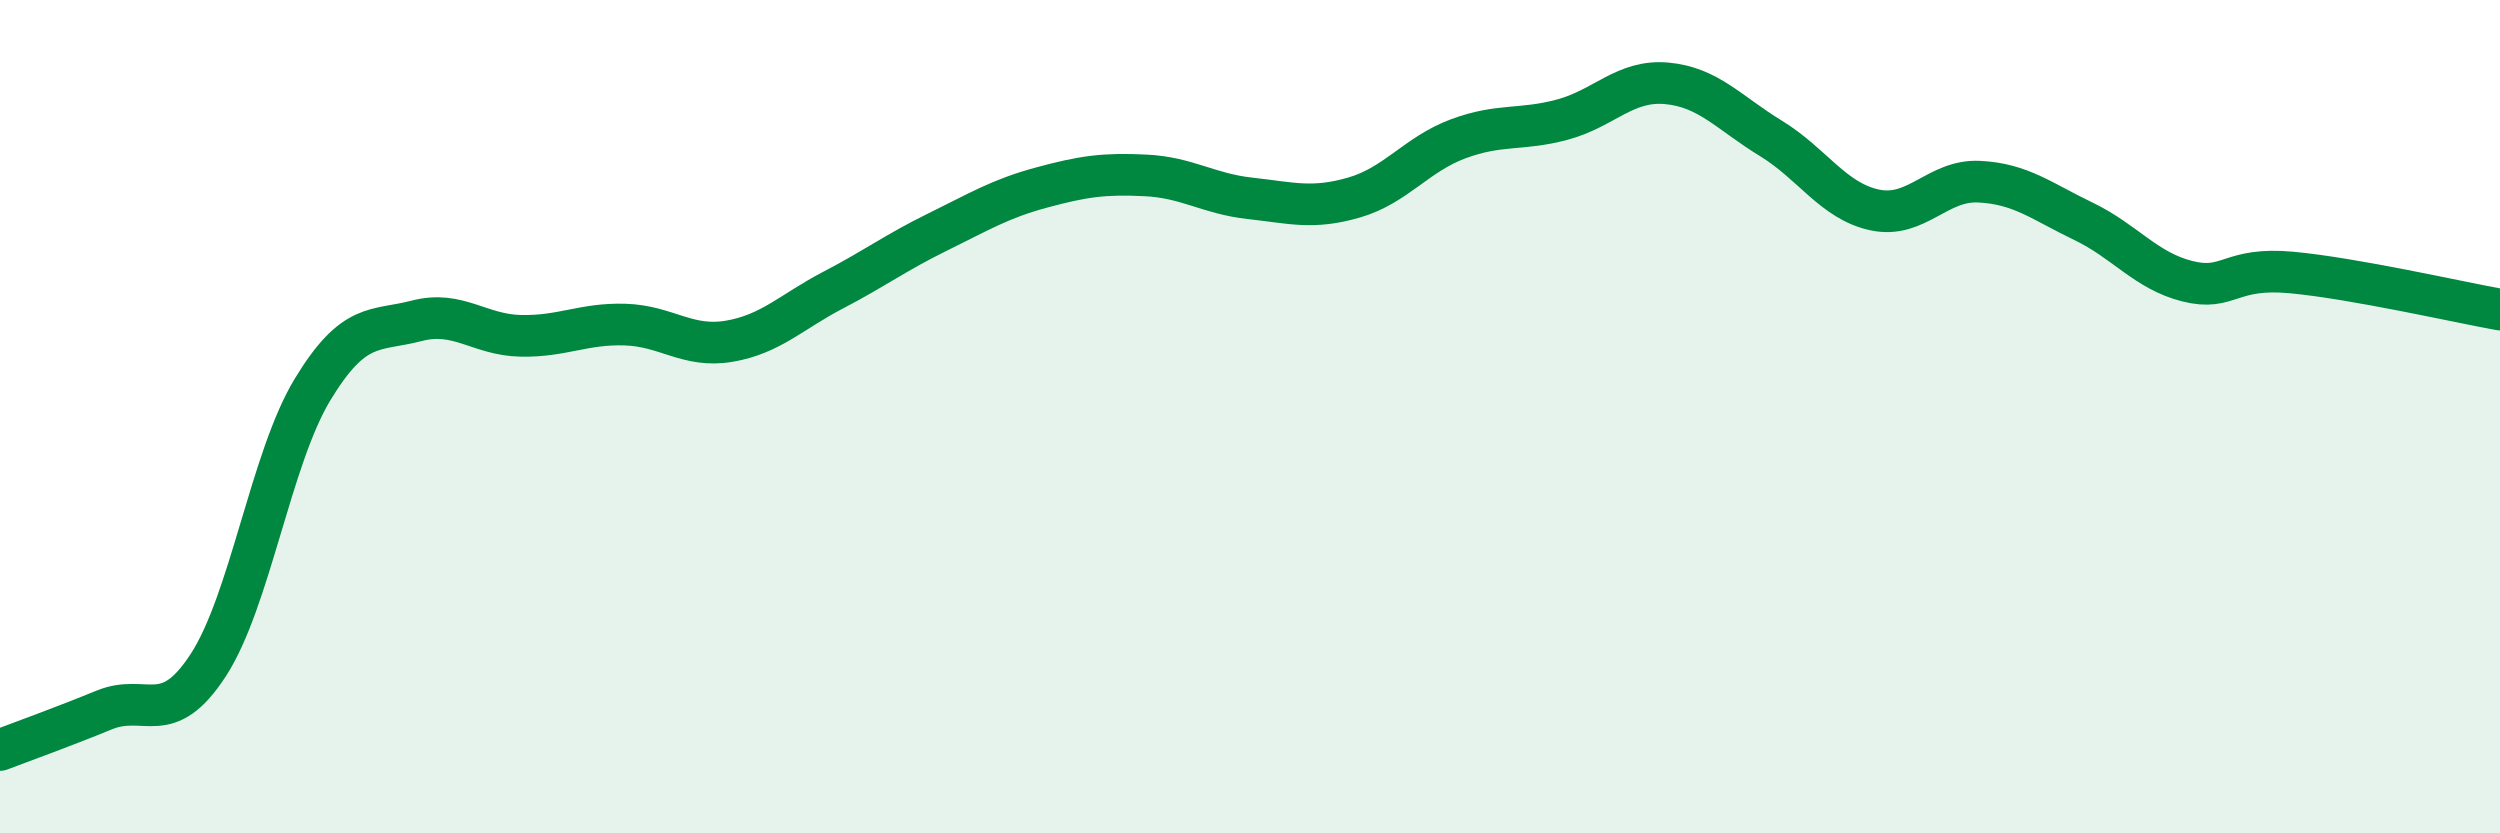
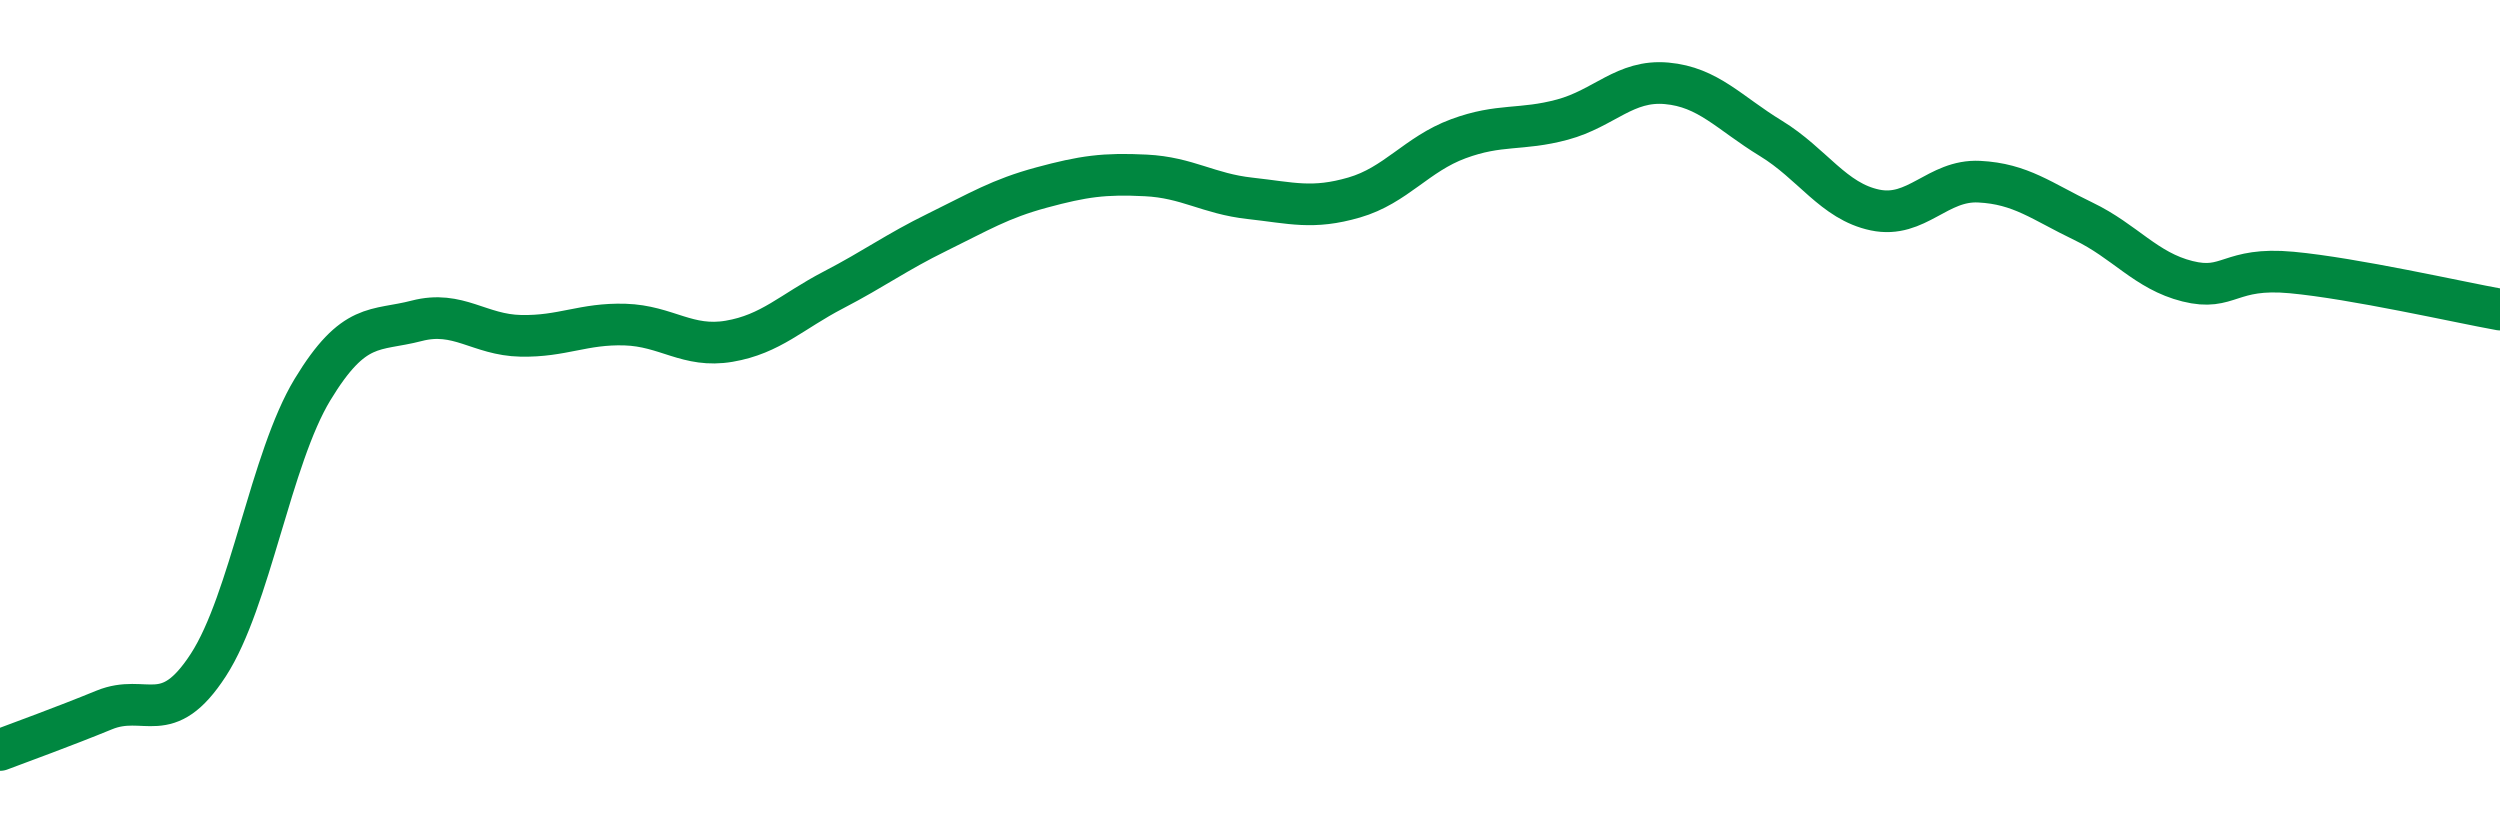
<svg xmlns="http://www.w3.org/2000/svg" width="60" height="20" viewBox="0 0 60 20">
-   <path d="M 0,18 C 0.5,17.81 1.5,17.45 2.5,17.04 C 3.5,16.63 4,17.5 5,15.96 C 6,14.42 6.5,11 7.5,9.35 C 8.5,7.7 9,7.96 10,7.7 C 11,7.44 11.5,8.04 12.5,8.06 C 13.5,8.08 14,7.76 15,7.79 C 16,7.82 16.5,8.36 17.5,8.19 C 18.5,8.02 19,7.48 20,6.96 C 21,6.44 21.5,6.06 22.5,5.57 C 23.5,5.08 24,4.77 25,4.5 C 26,4.23 26.5,4.16 27.5,4.21 C 28.5,4.26 29,4.65 30,4.76 C 31,4.87 31.5,5.03 32.5,4.74 C 33.5,4.45 34,3.7 35,3.33 C 36,2.96 36.5,3.14 37.5,2.87 C 38.5,2.6 39,1.91 40,2 C 41,2.09 41.5,2.71 42.5,3.32 C 43.5,3.93 44,4.83 45,5.04 C 46,5.25 46.5,4.31 47.5,4.36 C 48.5,4.41 49,4.83 50,5.31 C 51,5.79 51.5,6.5 52.5,6.75 C 53.5,7 53.5,6.4 55,6.54 C 56.5,6.68 59,7.25 60,7.43L60 20L0 20Z" fill="#008740" opacity="0.1" stroke-linecap="round" stroke-linejoin="round" />
  <path d="M 0,18 C 0.5,17.81 1.5,17.45 2.5,17.04 C 3.5,16.63 4,17.5 5,15.96 C 6,14.42 6.5,11 7.5,9.35 C 8.5,7.7 9,7.96 10,7.7 C 11,7.44 11.5,8.04 12.5,8.06 C 13.5,8.08 14,7.76 15,7.79 C 16,7.82 16.5,8.36 17.5,8.19 C 18.5,8.02 19,7.48 20,6.96 C 21,6.44 21.5,6.06 22.5,5.57 C 23.5,5.08 24,4.77 25,4.5 C 26,4.23 26.5,4.16 27.5,4.21 C 28.5,4.26 29,4.65 30,4.76 C 31,4.87 31.5,5.03 32.5,4.74 C 33.5,4.45 34,3.7 35,3.33 C 36,2.96 36.5,3.14 37.5,2.87 C 38.5,2.6 39,1.91 40,2 C 41,2.09 41.5,2.71 42.5,3.32 C 43.5,3.93 44,4.83 45,5.04 C 46,5.25 46.5,4.31 47.5,4.36 C 48.5,4.41 49,4.83 50,5.31 C 51,5.79 51.5,6.5 52.5,6.75 C 53.5,7 53.5,6.4 55,6.54 C 56.5,6.68 59,7.25 60,7.43" stroke="#008740" stroke-width="1" fill="none" stroke-linecap="round" stroke-linejoin="round" />
</svg>